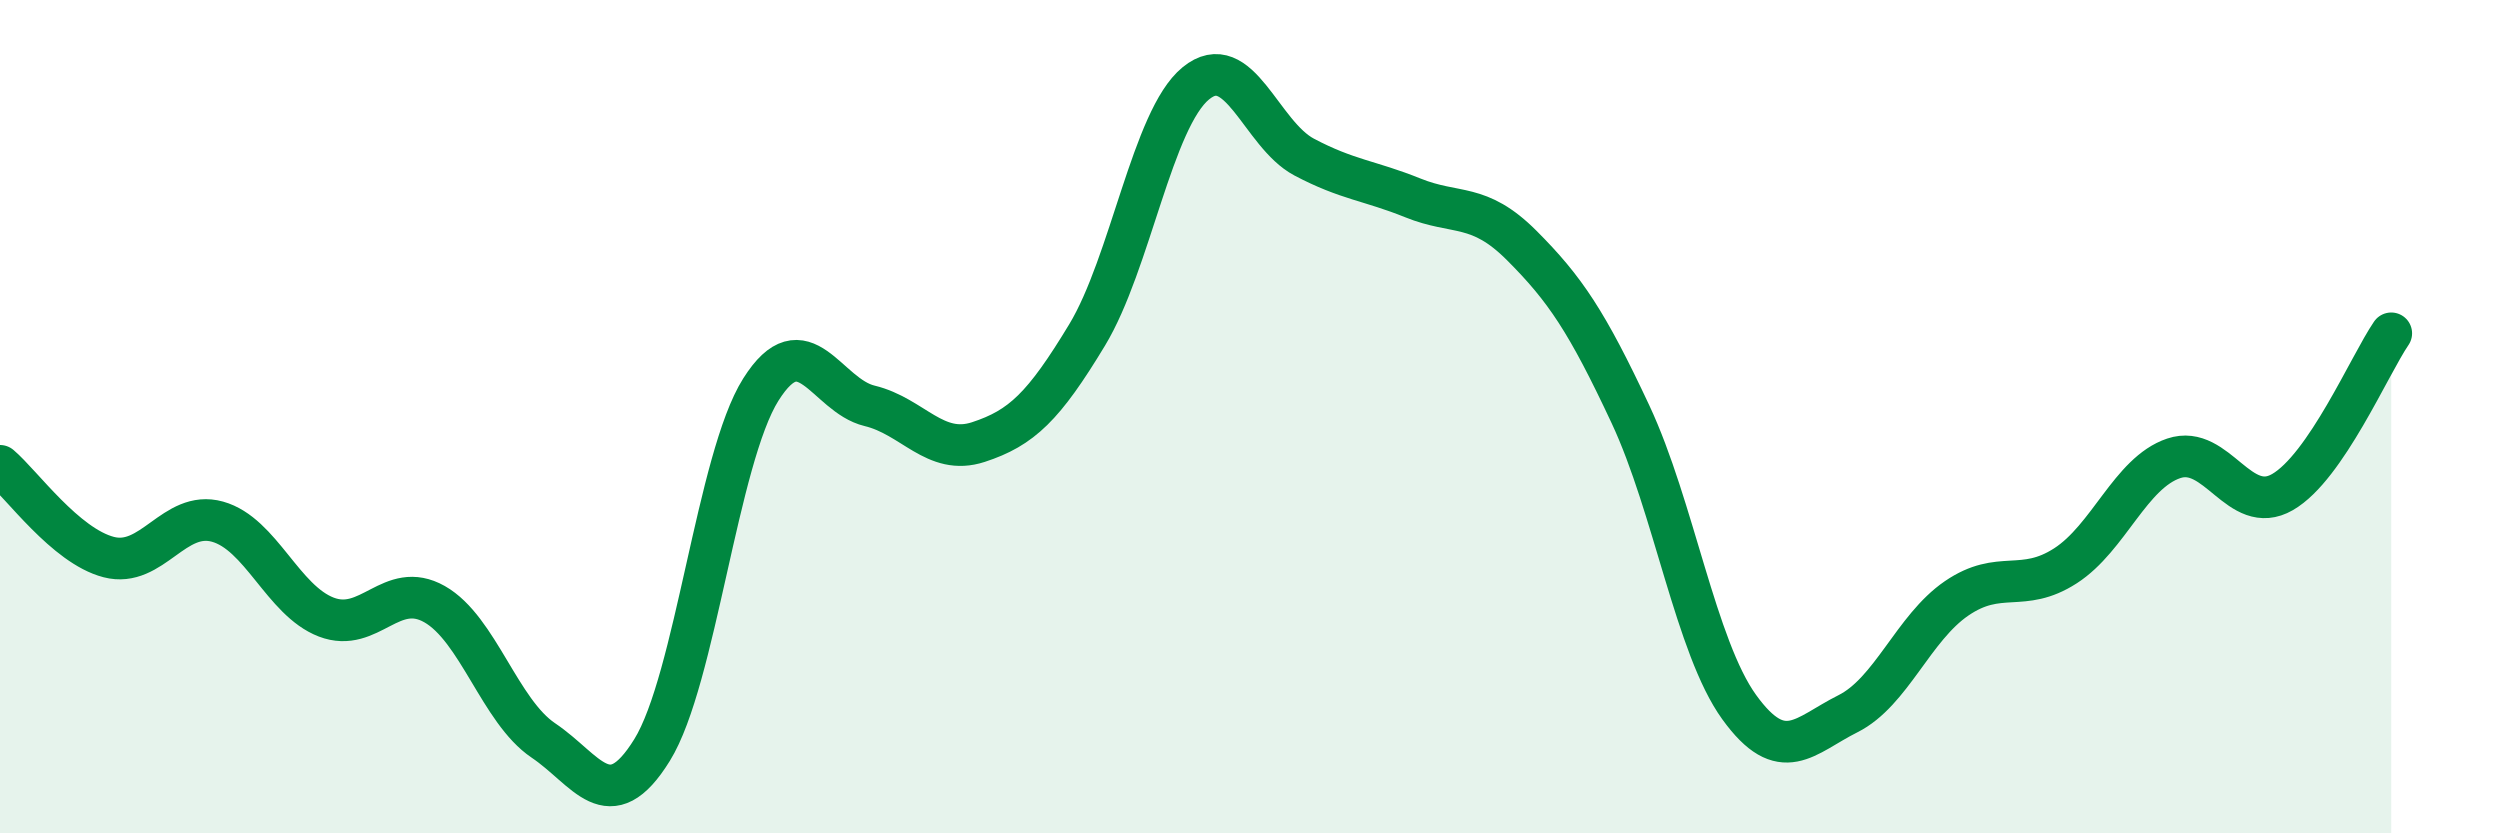
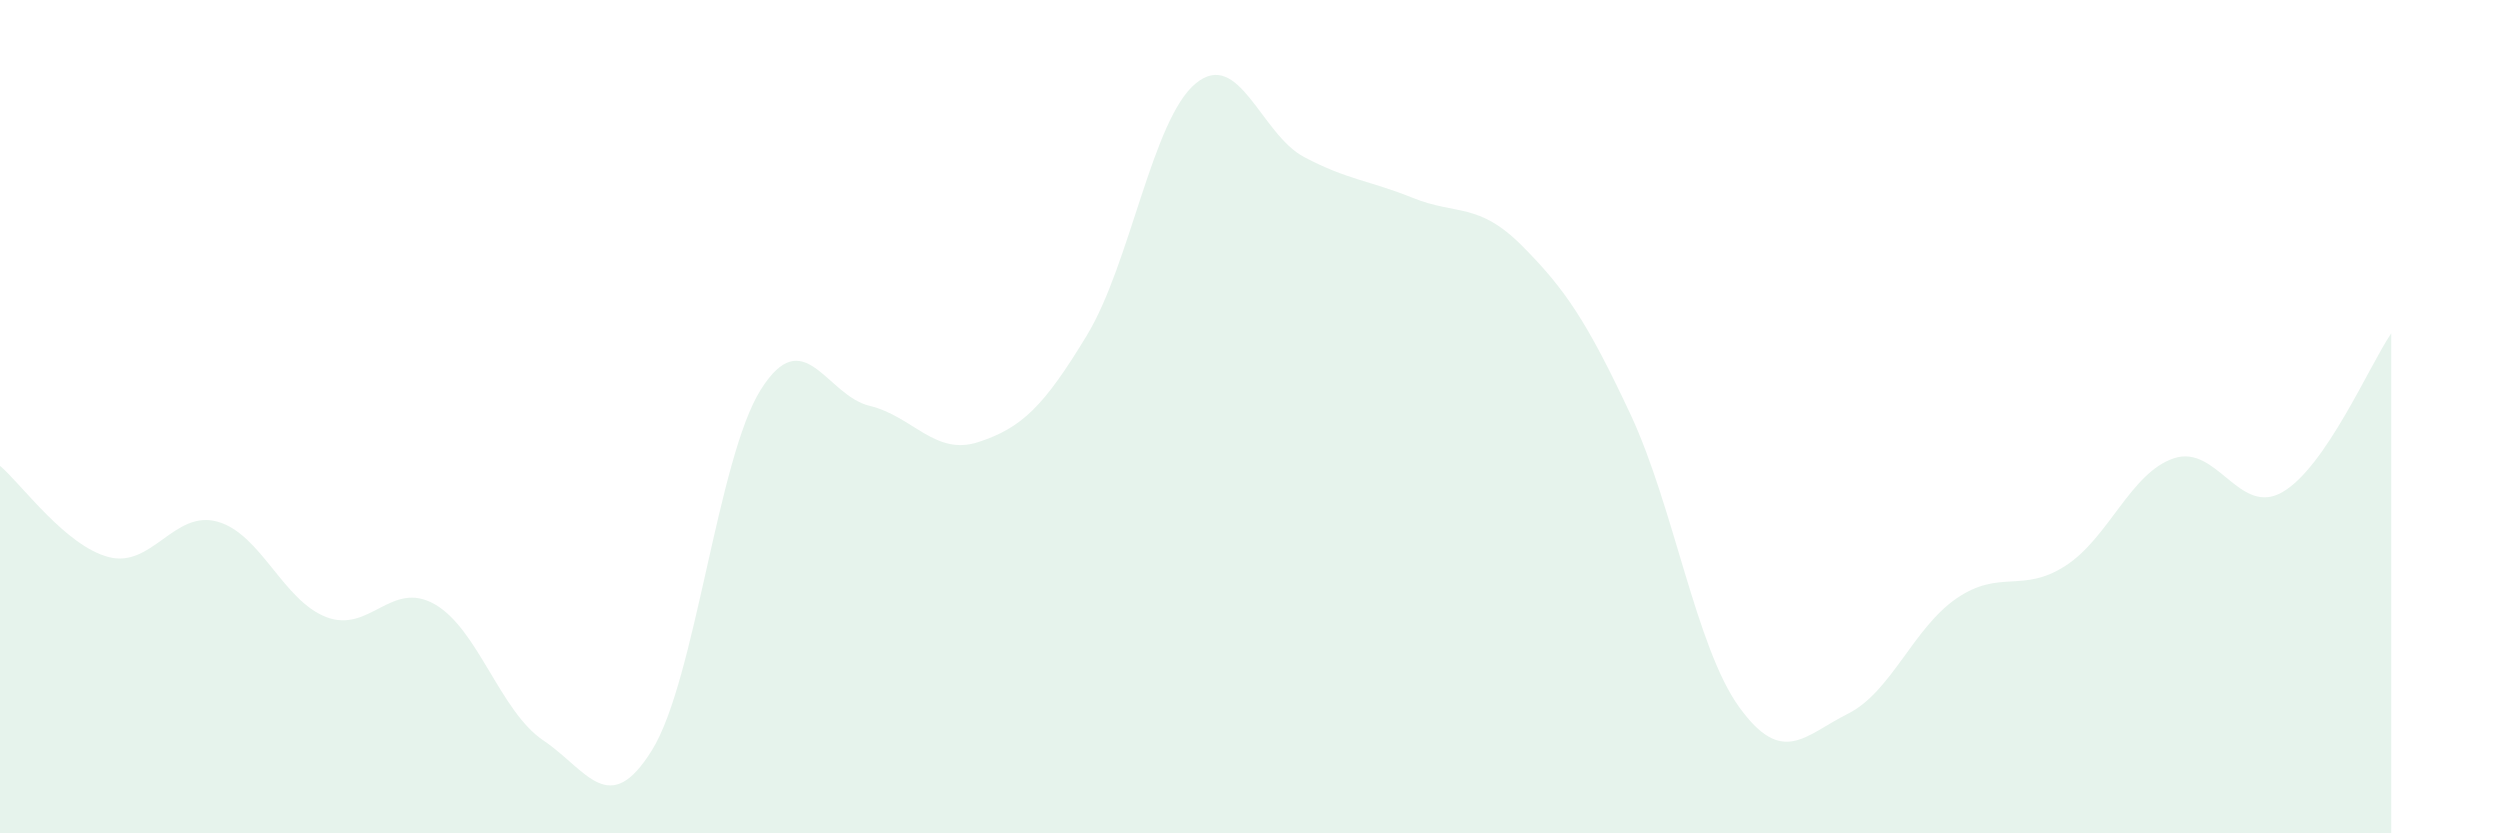
<svg xmlns="http://www.w3.org/2000/svg" width="60" height="20" viewBox="0 0 60 20">
  <path d="M 0,11.18 C 0.52,11.62 1.57,13.1 2.61,13.37 C 3.65,13.64 4.18,12.23 5.22,12.52 C 6.26,12.81 6.79,14.41 7.83,14.81 C 8.87,15.21 9.39,13.91 10.43,14.5 C 11.47,15.09 12,17.07 13.04,17.77 C 14.08,18.47 14.61,19.68 15.65,18 C 16.69,16.32 17.22,11 18.26,9.35 C 19.3,7.7 19.83,9.49 20.87,9.74 C 21.91,9.99 22.44,10.95 23.48,10.61 C 24.52,10.27 25.05,9.76 26.09,8.04 C 27.13,6.32 27.66,2.85 28.7,2 C 29.74,1.15 30.26,3.22 31.3,3.77 C 32.34,4.32 32.87,4.33 33.91,4.75 C 34.95,5.17 35.48,4.85 36.52,5.89 C 37.56,6.93 38.09,7.72 39.13,9.94 C 40.17,12.16 40.7,15.53 41.74,16.97 C 42.78,18.41 43.31,17.65 44.35,17.13 C 45.39,16.61 45.92,15.07 46.96,14.36 C 48,13.65 48.53,14.25 49.57,13.58 C 50.61,12.91 51.13,11.35 52.17,11 C 53.21,10.65 53.74,12.41 54.78,11.81 C 55.82,11.21 56.87,8.76 57.39,8L57.39 20L0 20Z" fill="#008740" opacity="0.1" stroke-linecap="round" stroke-linejoin="round" />
-   <path d="M 0,11.18 C 0.52,11.62 1.57,13.1 2.61,13.37 C 3.65,13.64 4.18,12.23 5.22,12.52 C 6.26,12.81 6.79,14.41 7.83,14.81 C 8.87,15.21 9.39,13.91 10.43,14.5 C 11.47,15.09 12,17.07 13.04,17.77 C 14.08,18.47 14.61,19.68 15.65,18 C 16.69,16.32 17.22,11 18.26,9.35 C 19.3,7.7 19.83,9.49 20.87,9.74 C 21.91,9.99 22.44,10.95 23.48,10.61 C 24.52,10.27 25.05,9.76 26.09,8.04 C 27.13,6.32 27.66,2.85 28.7,2 C 29.74,1.15 30.26,3.22 31.3,3.77 C 32.34,4.32 32.87,4.33 33.91,4.75 C 34.95,5.17 35.48,4.85 36.52,5.89 C 37.56,6.93 38.09,7.72 39.13,9.94 C 40.17,12.16 40.7,15.53 41.74,16.97 C 42.78,18.41 43.31,17.65 44.35,17.13 C 45.39,16.61 45.92,15.07 46.96,14.36 C 48,13.65 48.53,14.25 49.57,13.58 C 50.61,12.91 51.13,11.35 52.17,11 C 53.21,10.65 53.74,12.41 54.78,11.81 C 55.82,11.21 56.87,8.76 57.39,8" stroke="#008740" stroke-width="1" fill="none" stroke-linecap="round" stroke-linejoin="round" />
</svg>